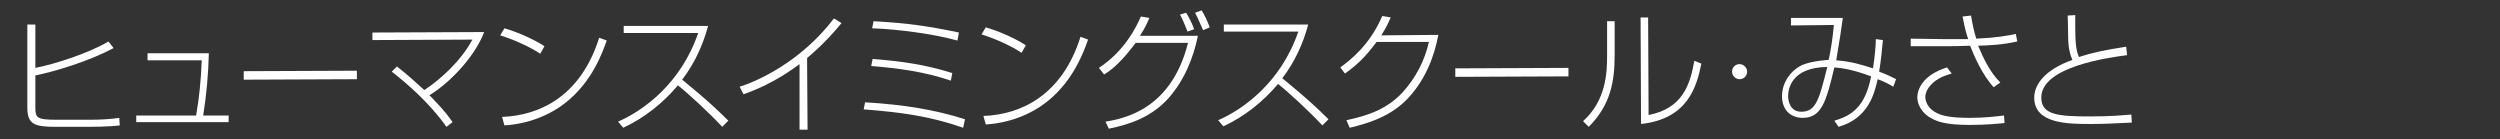
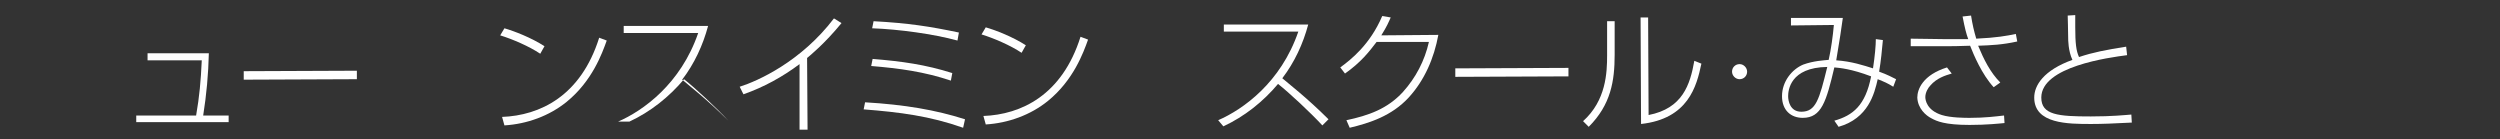
<svg xmlns="http://www.w3.org/2000/svg" version="1.1" id="Layer_2" x="0px" y="0px" viewBox="0 0 530.3 29.5" style="enable-background:new 0 0 530.3 29.5;" xml:space="preserve">
  <rect x="0" y="0" width="530.3" height="29.5" fill="#333333" stroke="none" />
  <style type="text/css">
	.st0{fill:#FFFFFF;}
</style>
  <g>
    <g>
-       <path class="st0" d="M7.5,5.2l0,9.2c4.2-0.8,11.5-3.2,15.5-5.6l1.1,1.4c-5.3,2.8-12.2,4.9-16.6,5.8l0,6.8c0,2.2,0.3,2.6,4.5,2.6    l7.1,0c1.9,0,4.3-0.1,6.2-0.4l0.1,1.6c-2.3,0.3-6.3,0.3-6.5,0.3l-7.1,0c-4.6,0-6-0.6-6-4.1l0-17.6L7.5,5.2z" />
      <path class="st0" d="M44.3,11.3c-0.1,4.4-0.5,8.8-1.2,13.2l5.4,0l0,1.4l-19.6,0l0-1.4l12.7,0c0.7-4,1-7.3,1.2-11.7l-11.5,0l0-1.5    L44.3,11.3z" />
      <path class="st0" d="M75.7,15l0,1.8l-24,0.1l0-1.8L75.7,15z" />
-       <path class="st0" d="M94.7,26.9c-3.6-5.1-8.5-9.3-11.6-11.7l1.1-1.1c2.4,1.9,3.5,2.9,5.8,5c3.1-2,7.7-6,10.2-10.7L79,8.5l0-1.6    l23.7-0.1c-1.9,5-6.9,10.5-11.6,13.4c2.2,2.3,3.3,3.4,4.9,5.7L94.7,26.9z" />
      <path class="st0" d="M114.6,11.4c-2.4-1.6-5.9-3.1-8.5-3.9L107,6c2.1,0.6,5.7,2,8.5,3.8L114.6,11.4z M106.5,24.8    c8-0.3,16.7-4.4,20.6-16.8l1.6,0.6c-1,2.8-3.1,8.6-8.5,13c-3.7,3-8.4,4.7-13.2,5L106.5,24.8z" />
-       <path class="st0" d="M131.1,25.8c5.3-2.3,13.3-8,17-18.8l-15.8,0l0-1.5l17.9,0c-1.1,4.1-2.9,8-5.5,11.4c0.9,0.8,5.2,4.1,9.8,8.7    l-1.3,1.3c-2.5-2.7-7-6.9-9.4-8.8c-3.2,3.8-7.1,6.9-11.6,9L131.1,25.8z" />
+       <path class="st0" d="M131.1,25.8c5.3-2.3,13.3-8,17-18.8l-15.8,0l0-1.5l17.9,0c-1.1,4.1-2.9,8-5.5,11.4c0.9,0.8,5.2,4.1,9.8,8.7    c-2.5-2.7-7-6.9-9.4-8.8c-3.2,3.8-7.1,6.9-11.6,9L131.1,25.8z" />
      <path class="st0" d="M171.3,27.5l-1.7,0l0-13.9c-3.6,2.7-7.6,4.9-11.9,6.4l-0.8-1.6c3.8-1.2,13-5.3,20-14.5l1.6,1    c-3.6,4.4-6.7,6.9-7.3,7.4L171.3,27.5z" />
      <path class="st0" d="M204.3,27.1c-7.1-2.5-13.4-3.3-21.1-3.9l0.3-1.5c8.4,0.5,14.9,1.6,21.2,3.6L204.3,27.1z M201.7,17.1    c-5.7-1.9-10.9-2.6-16.9-3.1l0.3-1.5c6.2,0.5,11.2,1.2,16.9,3L201.7,17.1z M203.1,8.6C198,7.2,190.6,6.2,185,6l0.3-1.5    c7.4,0.4,11.9,1.1,18.1,2.4L203.1,8.6z" />
      <path class="st0" d="M216.7,11.2c-2.4-1.6-5.9-3.1-8.5-3.9l0.9-1.5c2.1,0.6,5.7,2,8.5,3.8L216.7,11.2z M208.6,24.6    c8-0.3,16.7-4.4,20.6-16.8l1.6,0.6c-1,2.8-3.1,8.6-8.5,13c-3.7,3-8.4,4.7-13.2,5L208.6,24.6z" />
-       <path class="st0" d="M233.1,14.4c5.5-3.6,8-8.8,8.9-10.9l1.8,0.3c-0.4,1-0.9,2.1-2,3.8l12.3,0c-1,4.9-3,9.6-6.3,13.3    c-3.5,3.8-7.7,5.4-12.6,6.4l-0.7-1.5c4.3-0.7,14-2.8,17.5-16.7l-11.1,0c-1.4,1.8-3.7,4.9-6.7,6.7L233.1,14.4z M251.9,6.7    c-0.7-1.8-1.1-2.7-1.6-3.6l1.3-0.4c0.7,1.1,1.4,2.6,1.7,3.5L251.9,6.7z M255.2,6.4c-0.2-0.4-1.1-2.6-1.7-3.7l1.4-0.5    c0.5,0.8,1.3,2.4,1.7,3.6L255.2,6.4z" />
      <path class="st0" d="M258.4,25.5c5.3-2.3,13.3-8,17-18.8l-15.8,0l0-1.5l17.9,0c-1.1,4.1-2.9,8-5.5,11.4c0.9,0.8,5.2,4.1,9.8,8.7    l-1.3,1.3c-2.5-2.7-7-6.9-9.4-8.8c-3.2,3.8-7.1,6.9-11.6,9L258.4,25.5z" />
      <path class="st0" d="M305.1,7.4c-0.9,4.9-2.9,9.6-6.3,13.3c-3.6,3.9-8.3,5.4-12.5,6.4l-0.7-1.6c4.7-1,8.7-2.4,12-6    c2.7-3,4.6-6.6,5.5-10.6l-11.1,0c-1.6,2.1-3.3,4.3-6.7,6.7l-1-1.3c2.2-1.6,6.3-4.8,8.9-10.9l1.8,0.3c-0.4,0.9-0.8,1.9-2,3.8    L305.1,7.4z" />
      <path class="st0" d="M332.7,14.4l0,1.8l-24,0.1l0-1.8L332.7,14.4z" />
      <path class="st0" d="M342.5,11.6c0,5.6-0.8,10.6-5.5,15.3l-1.2-1.2c4.9-4.4,5.1-10.3,5.1-14l0-7.2l1.6,0L342.5,11.6z M349.7,24.4    c7.2-1.4,8.8-6.4,9.7-11.5l1.5,0.6c-1,4.8-2.8,11.7-12.8,12.8L348,3.7l1.6,0L349.7,24.4z" />
      <path class="st0" d="M370.6,15.2c0,0.9-0.7,1.6-1.6,1.6c-0.9,0-1.6-0.8-1.6-1.6c0-0.9,0.7-1.6,1.6-1.6    C369.9,13.6,370.6,14.4,370.6,15.2z" />
      <path class="st0" d="M399.4,8.5c-0.2,2.1-0.4,4.4-0.8,6.7c1.7,0.6,3,1.3,3.6,1.6l-0.6,1.6c-1.3-0.8-1.8-1-3.3-1.6    c-0.7,3.1-2,8.3-8.3,10.1l-0.9-1.3c3.9-1.1,6.6-3.2,7.8-9.4c-4.2-1.6-6.7-1.8-7.8-1.9c-1.7,7.2-2.7,10.7-6.7,10.7    c-2.5,0-4.4-1.6-4.4-4.6c0-3.1,2.1-5.7,4.5-6.7c2.2-0.8,4.4-0.9,5.4-1c0.5-2.2,0.9-5.1,1.1-7.4l-9.1,0.1l0-1.6l11,0    c-0.3,2.2-0.7,4.9-1.4,9c3.2,0.2,5.9,1.1,7.8,1.7c0.4-2.6,0.6-4.9,0.6-6.2L399.4,8.5z M379.3,20.4c0,1,0.4,3.3,2.8,3.3    c3.1,0,3.8-2.6,5.5-9.5C379.7,14.3,379.3,19.2,379.3,20.4z" />
      <path class="st0" d="M418.1,3.3c0.3,1.9,0.6,3.2,1.1,4.9c4.3-0.2,6.5-0.6,8.4-1l0.3,1.6c-3.2,0.7-5.5,0.8-8.3,0.9    c1.2,2.9,2.6,5.7,4.7,7.8l-1.4,1c-2.5-2.7-4.3-7-5-8.8c-2.3,0.1-4.3,0.1-5.3,0.1l-7.3,0l0-1.6l7.3,0.1c1.4,0,4,0,4.9,0    c-0.4-1.1-0.7-2.2-1.2-4.8L418.1,3.3z M414,15.6c-1.4,0.4-3.2,1-4.5,2.5c-0.5,0.5-1.1,1.5-1.1,2.5c0,0.6,0.3,2.8,3.5,3.8    c1.9,0.6,5,0.6,5.9,0.6c3.3,0,5.5-0.3,7.3-0.5l0.1,1.6c-1,0.1-3.8,0.4-7.4,0.4c-5.3,0-7-0.8-8.1-1.4c-1.2-0.6-2.9-2.1-3-4.4    c0-1.8,1.2-4.8,6.3-6.4L414,15.6z" />
      <path class="st0" d="M440.2,3.2c0,0.6,0,1.4,0,2.5c0,3.5,0.2,5.1,0.8,6.4c3-1,5.6-1.5,10-2.2l0.2,1.8c-3.8,0.5-18.2,2.4-18.2,9    c0,3.7,3.6,4,10.5,4c4.5,0,7.3-0.3,8.6-0.4l0.1,1.7c-3.8,0.2-6.3,0.3-8.6,0.3c-4.9,0-12.1,0-12.1-5.6c0-2.6,2-5.8,8.1-8    c-0.9-1.9-0.9-4.3-0.9-4.7c0-1.6-0.1-4.2-0.1-4.7L440.2,3.2z" />
    </g>
  </g>
</svg>